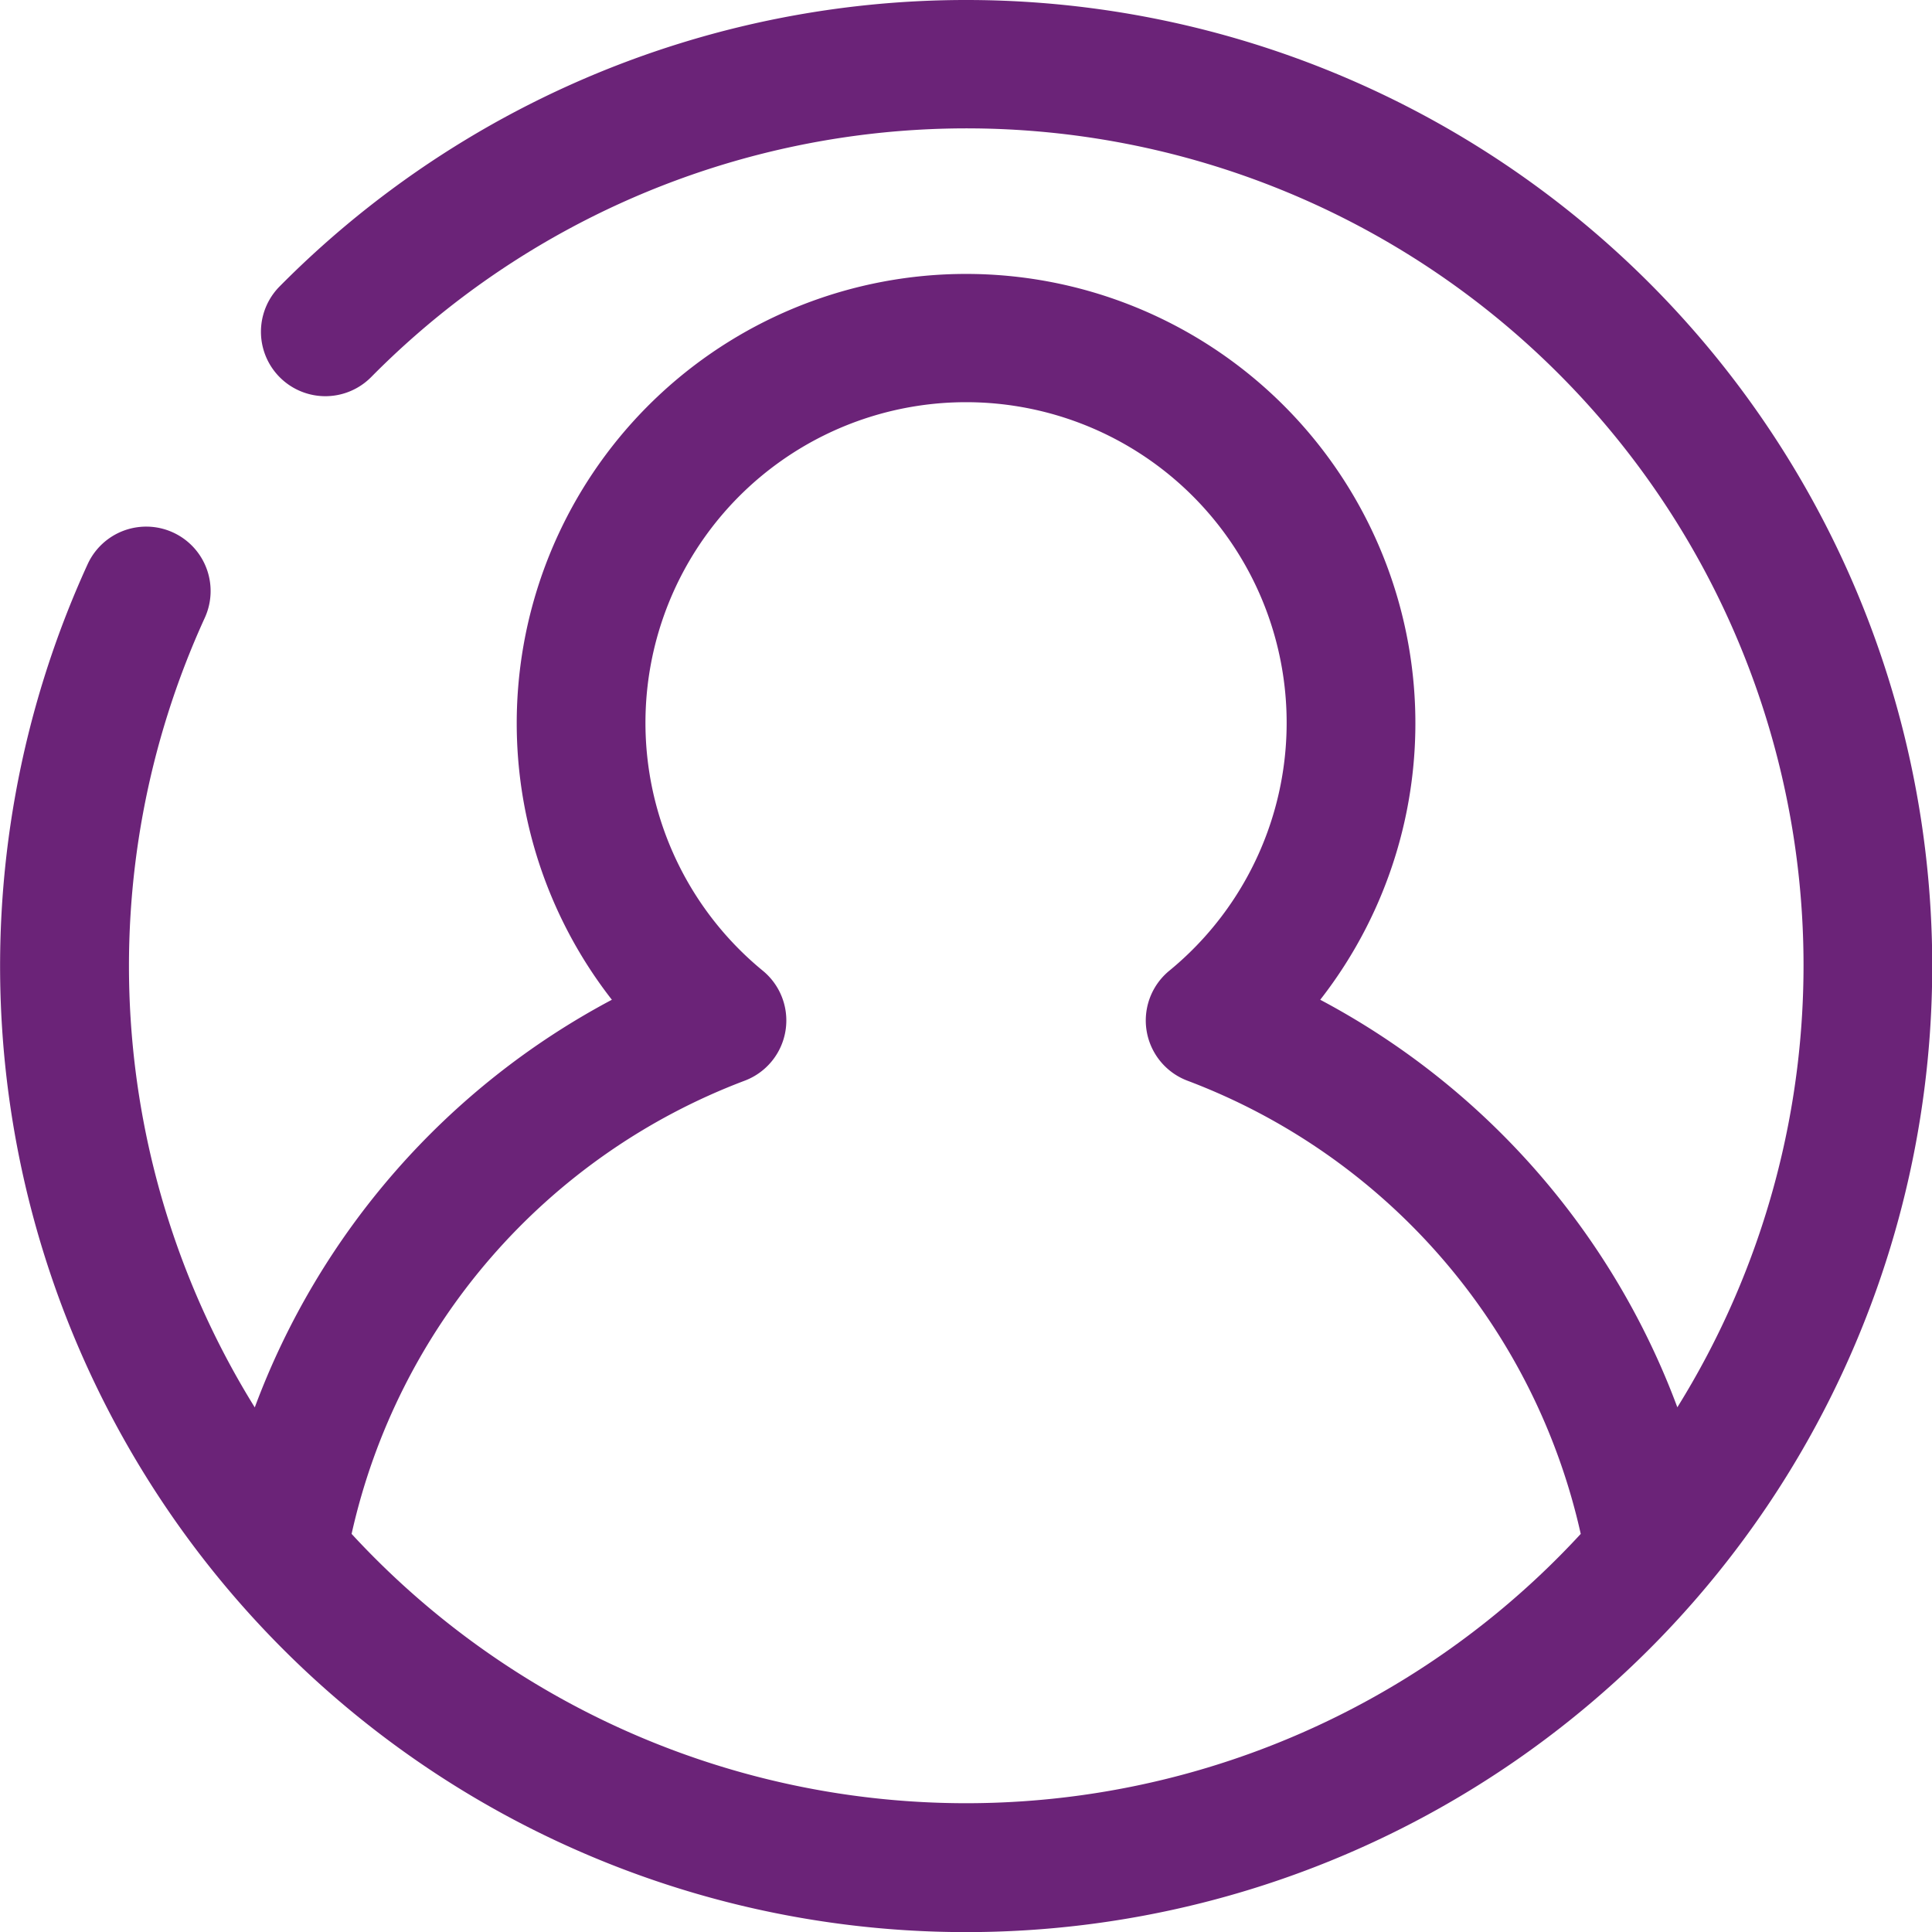
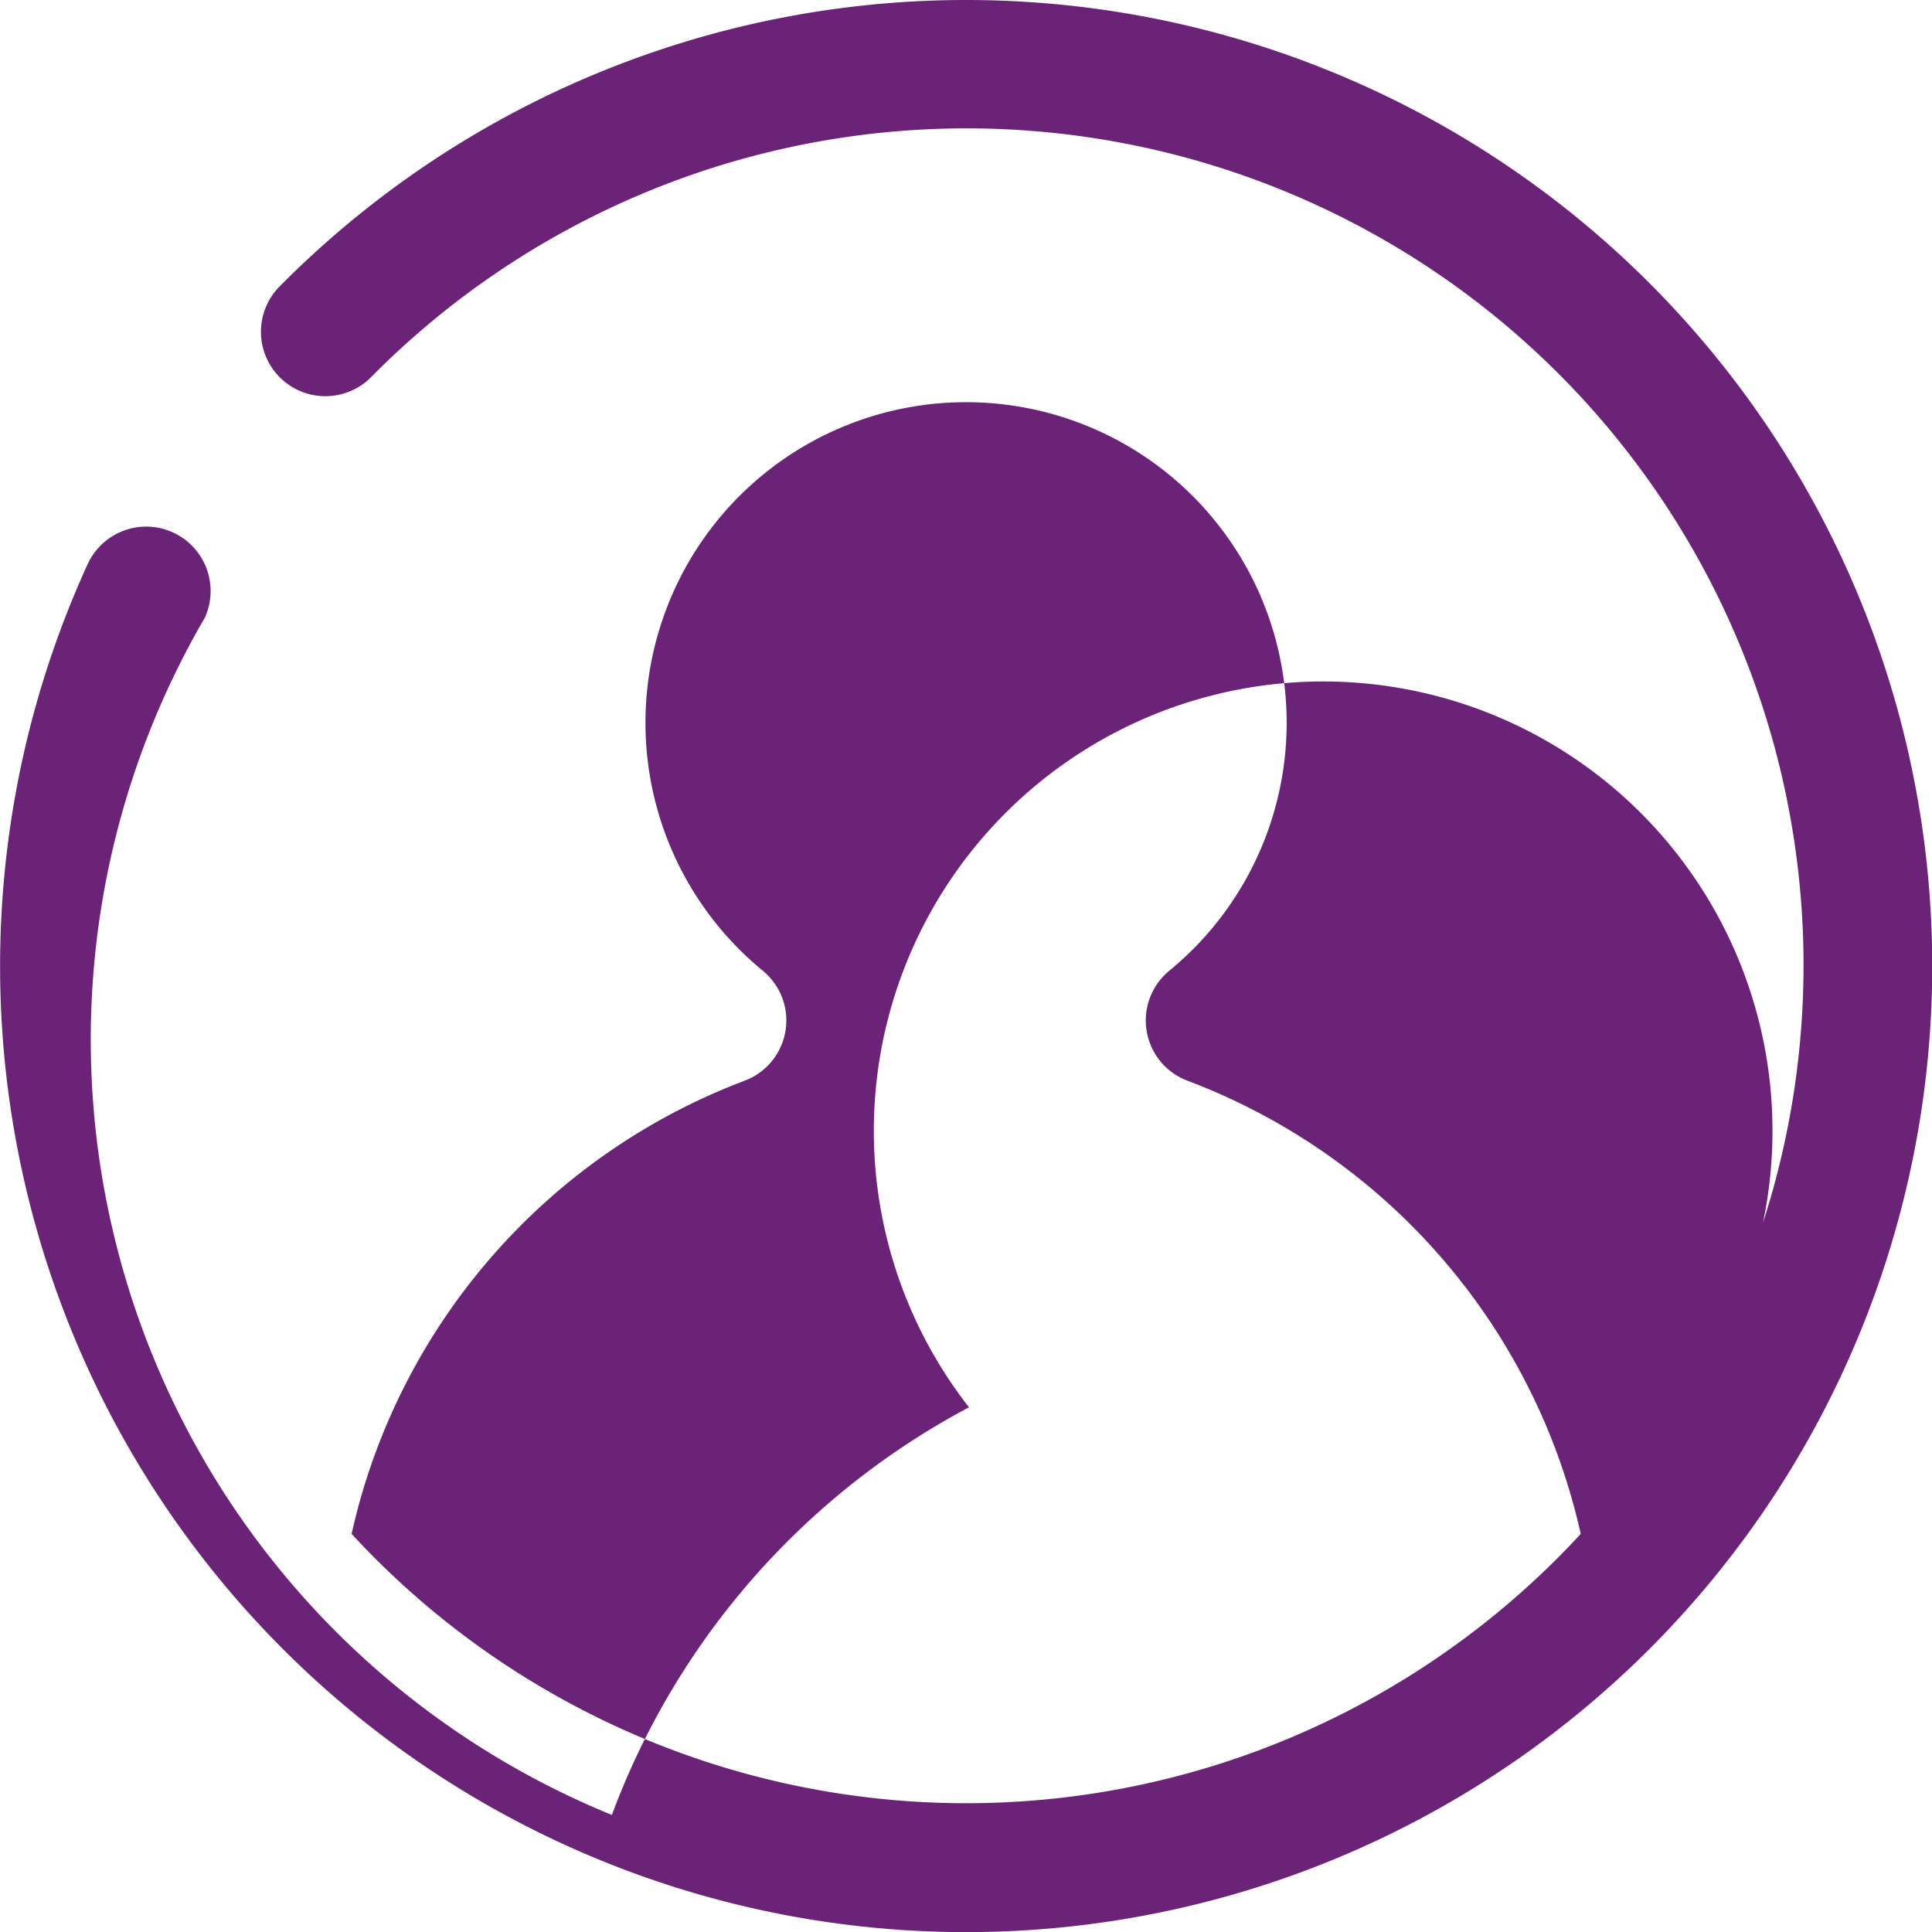
<svg xmlns="http://www.w3.org/2000/svg" width="17.199" height="17.199" viewBox="0 0 17.199 17.199">
  <defs>
    <style>.a{fill:#6b2378;}</style>
  </defs>
-   <path class="a" d="M88.877,17.2A8.6,8.6,0,1,0,82.766,2.55a.573.573,0,1,0,.815.807,7.451,7.451,0,0,1,11.628,9.171A6.784,6.784,0,0,0,92.03,8.9a4,4,0,1,0-6.306,0,6.784,6.784,0,0,0-3.179,3.629A7.454,7.454,0,0,1,82.1,5.5a.573.573,0,1,0-1.043-.477A8.6,8.6,0,0,0,88.877,17.2ZM86.905,9.621a.573.573,0,0,0,.162-.98,2.854,2.854,0,1,1,3.62,0,.573.573,0,0,0,.162.98,5.621,5.621,0,0,1,3.5,4.034,7.441,7.441,0,0,1-10.942,0A5.621,5.621,0,0,1,86.905,9.621Zm0,0" transform="translate(-80.277)" />
+   <path class="a" d="M88.877,17.2A8.6,8.6,0,1,0,82.766,2.55a.573.573,0,1,0,.815.807,7.451,7.451,0,0,1,11.628,9.171a4,4,0,1,0-6.306,0,6.784,6.784,0,0,0-3.179,3.629A7.454,7.454,0,0,1,82.1,5.5a.573.573,0,1,0-1.043-.477A8.6,8.6,0,0,0,88.877,17.2ZM86.905,9.621a.573.573,0,0,0,.162-.98,2.854,2.854,0,1,1,3.62,0,.573.573,0,0,0,.162.98,5.621,5.621,0,0,1,3.5,4.034,7.441,7.441,0,0,1-10.942,0A5.621,5.621,0,0,1,86.905,9.621Zm0,0" transform="translate(-80.277)" />
</svg>